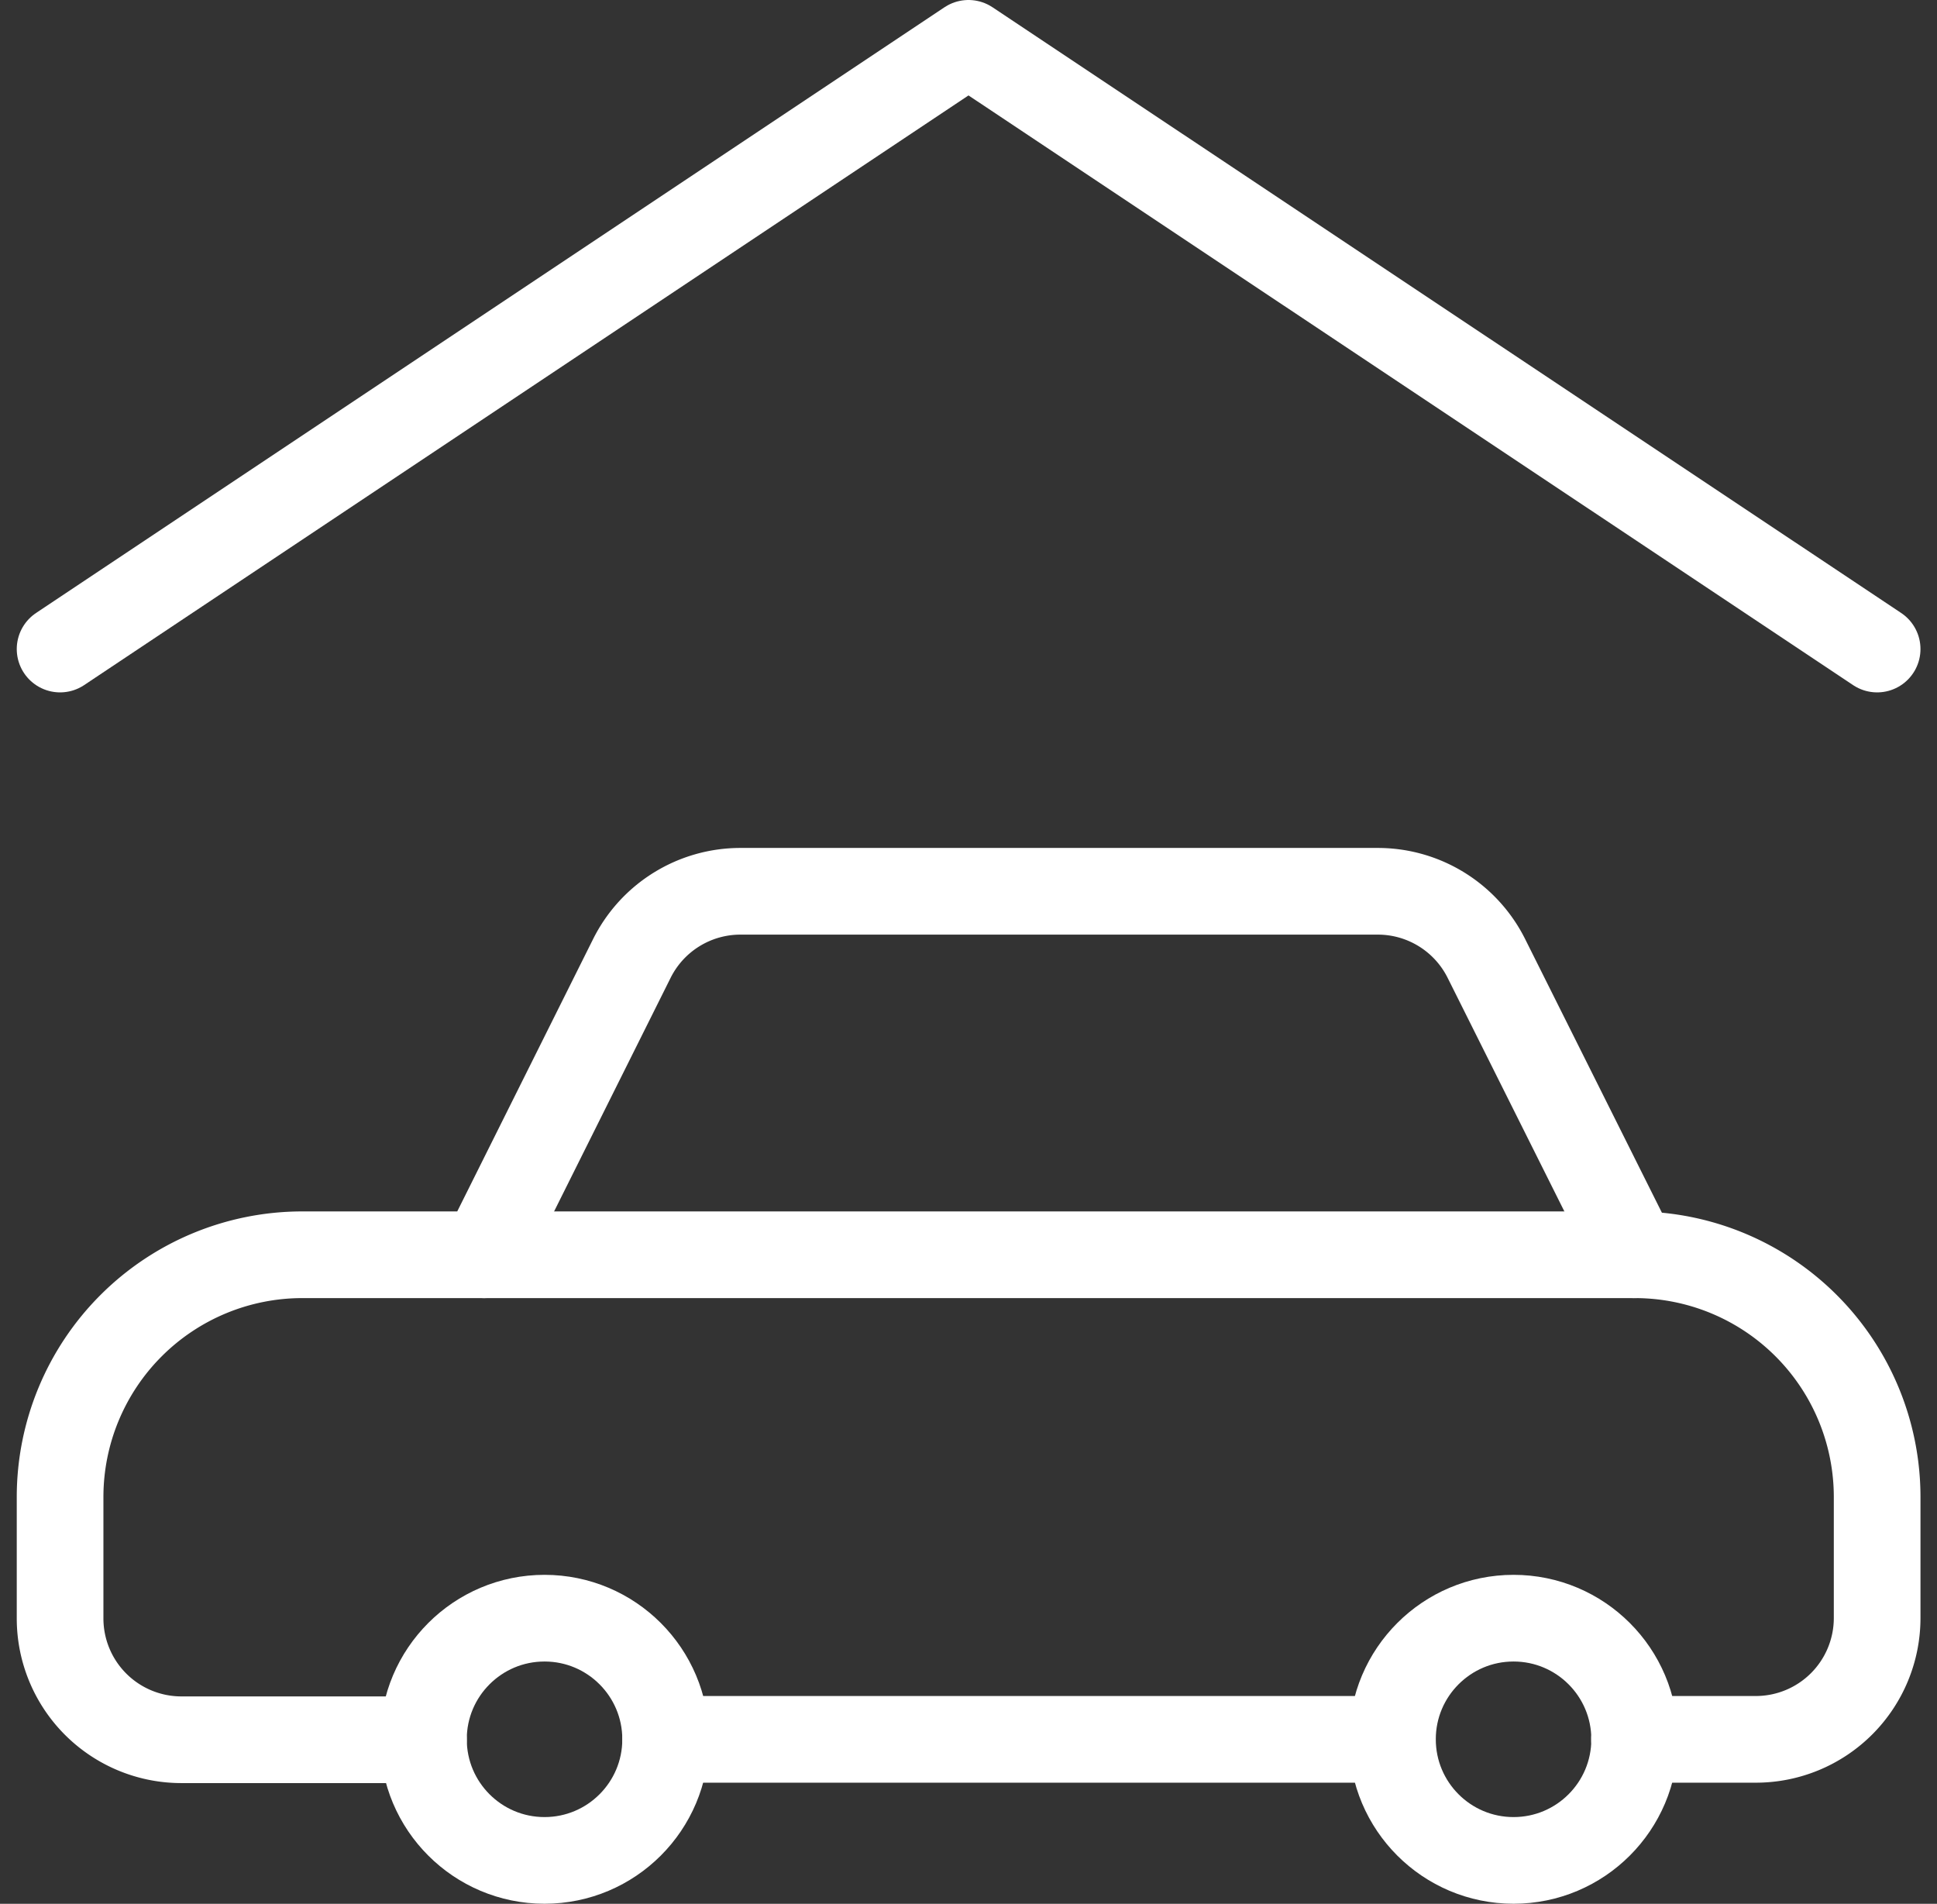
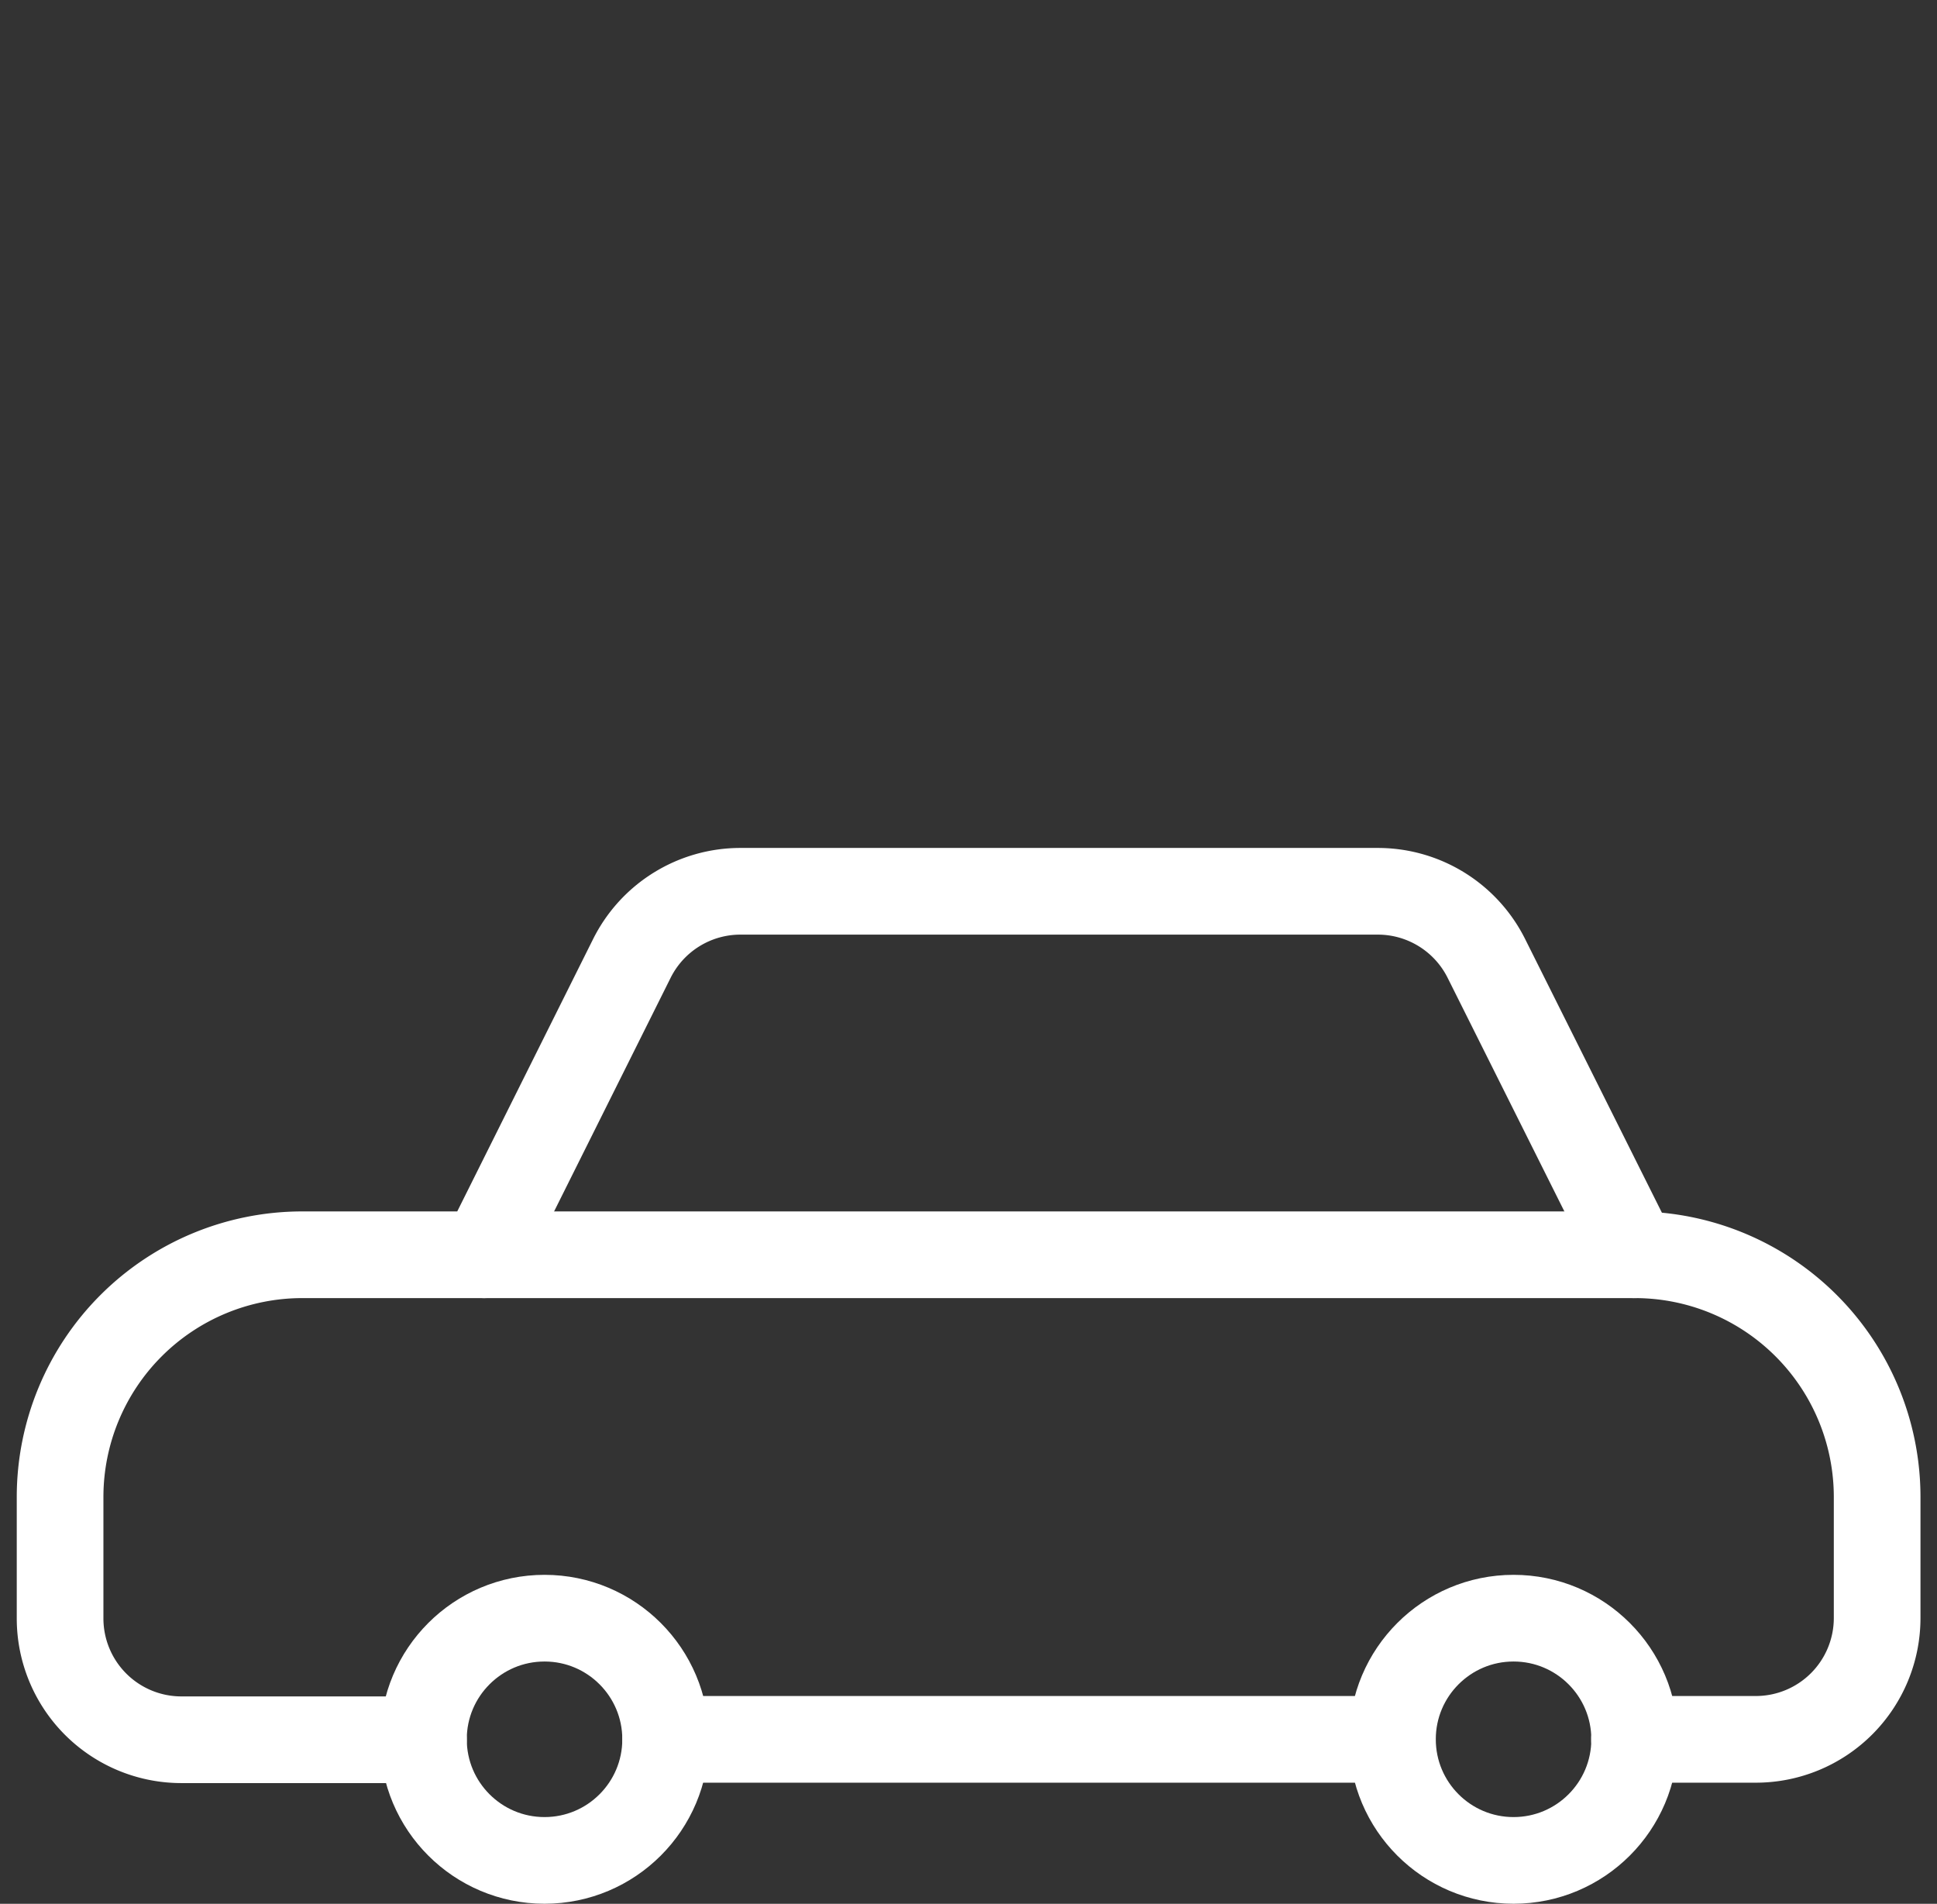
<svg xmlns="http://www.w3.org/2000/svg" width="33.526" height="32.946" viewBox="0 0 33.526 32.946">
  <rect x="0" y="0" width="33.526" height="32.946" fill="#333333" stroke="none" />
  <g id="car-garage" transform="translate(0.29)">
-     <path id="Tracé_6390" data-name="Tracé 6390" d="M.75,11.232,16.473.75,32.2,11.232" fill="none" stroke="#fff" stroke-linecap="round" stroke-linejoin="round" stroke-width="1.5" />
    <circle id="Ellipse_27" data-name="Ellipse 27" cx="2.096" cy="2.096" r="2.096" transform="translate(7.039 28.003)" fill="none" stroke="#fff" stroke-linecap="round" stroke-linejoin="round" stroke-width="1.5" />
    <circle id="Ellipse_28" data-name="Ellipse 28" cx="2.096" cy="2.096" r="2.096" transform="translate(23.811 28.003)" fill="none" stroke="#fff" stroke-linecap="round" stroke-linejoin="round" stroke-width="1.5" />
    <line id="Ligne_82" data-name="Ligne 82" x2="12.578" transform="translate(11.232 30.1)" fill="none" stroke="#fff" stroke-linecap="round" stroke-linejoin="round" stroke-width="1.5" />
    <path id="Tracé_6391" data-name="Tracé 6391" d="M28,25.925h2.1a2.1,2.1,0,0,0,2.1-2.1v-2.1A4.193,4.193,0,0,0,28,17.539l-2.565-5.131a2.1,2.1,0,0,0-1.876-1.159H12.522a2.1,2.1,0,0,0-1.874,1.159l-2.56,5.131H4.943A4.193,4.193,0,0,0,.75,21.732v2.1a2.1,2.1,0,0,0,2.1,2.1H7.039" transform="translate(0 4.175)" fill="none" stroke="#fff" stroke-linecap="round" stroke-linejoin="round" stroke-width="1.5" />
    <line id="Ligne_83" data-name="Ligne 83" x2="19.916" transform="translate(8.087 21.714)" fill="none" stroke="#fff" stroke-linecap="round" stroke-linejoin="round" stroke-width="1.5" />
  </g>
</svg>